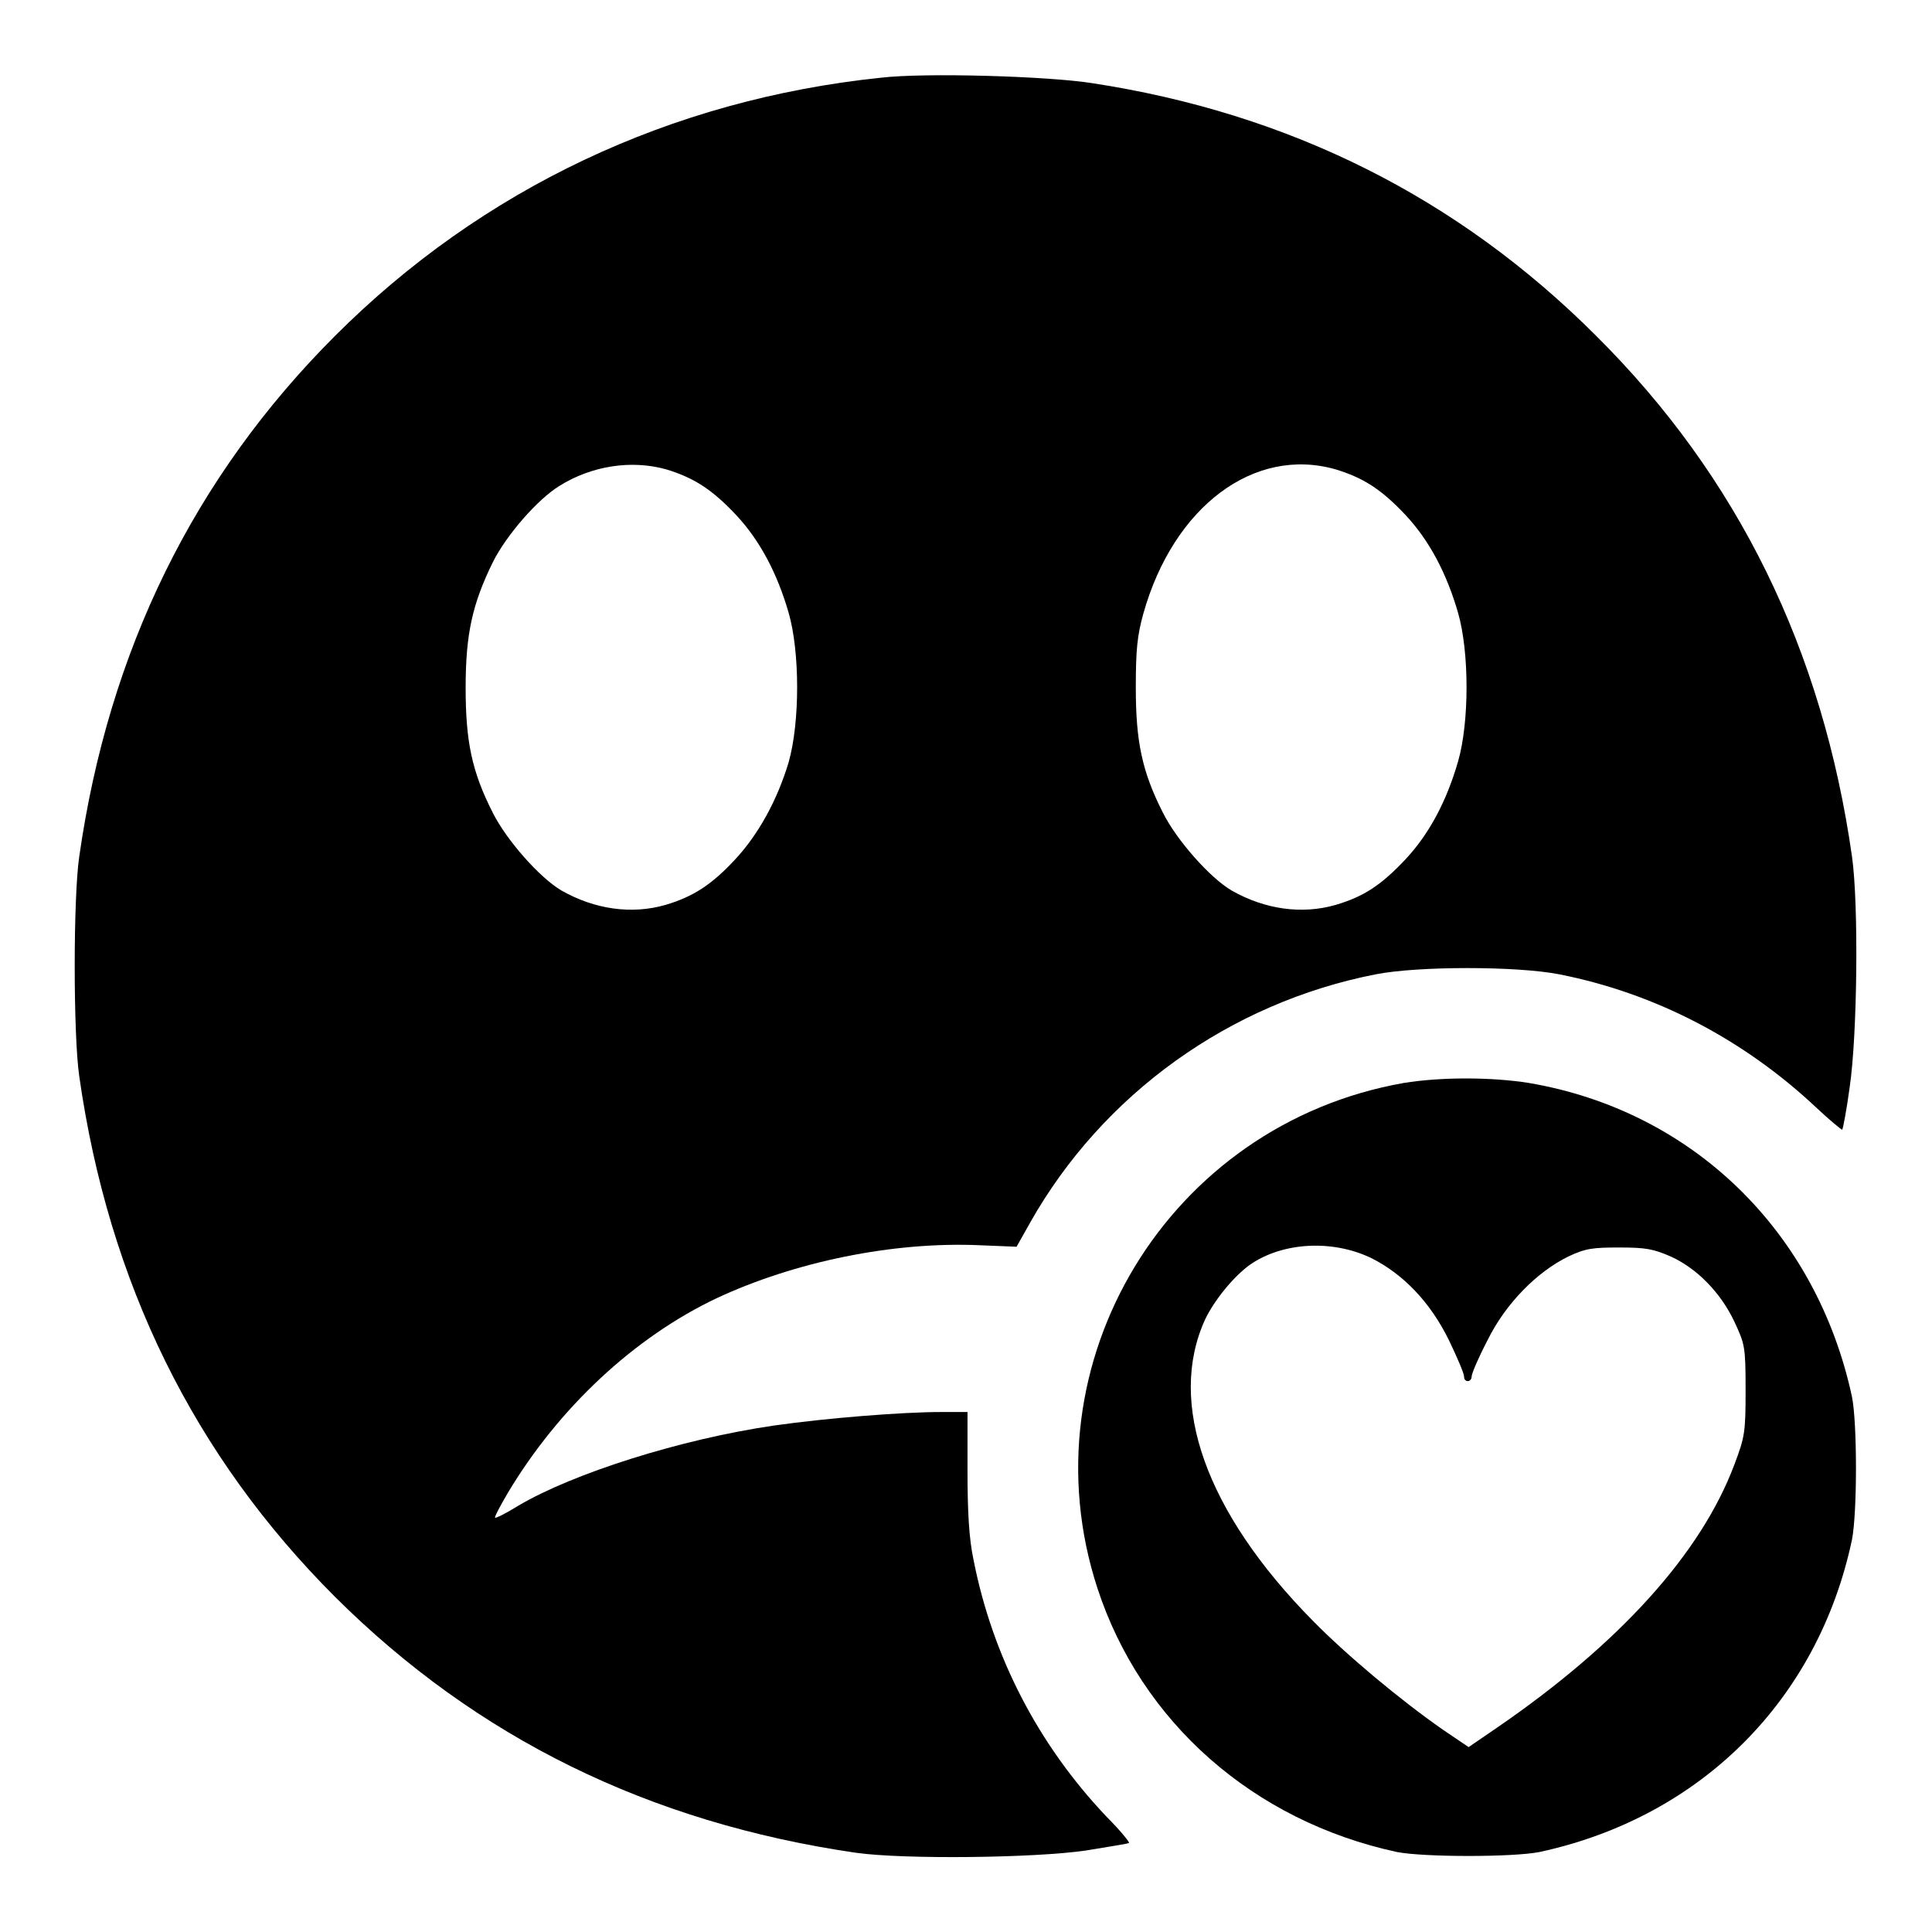
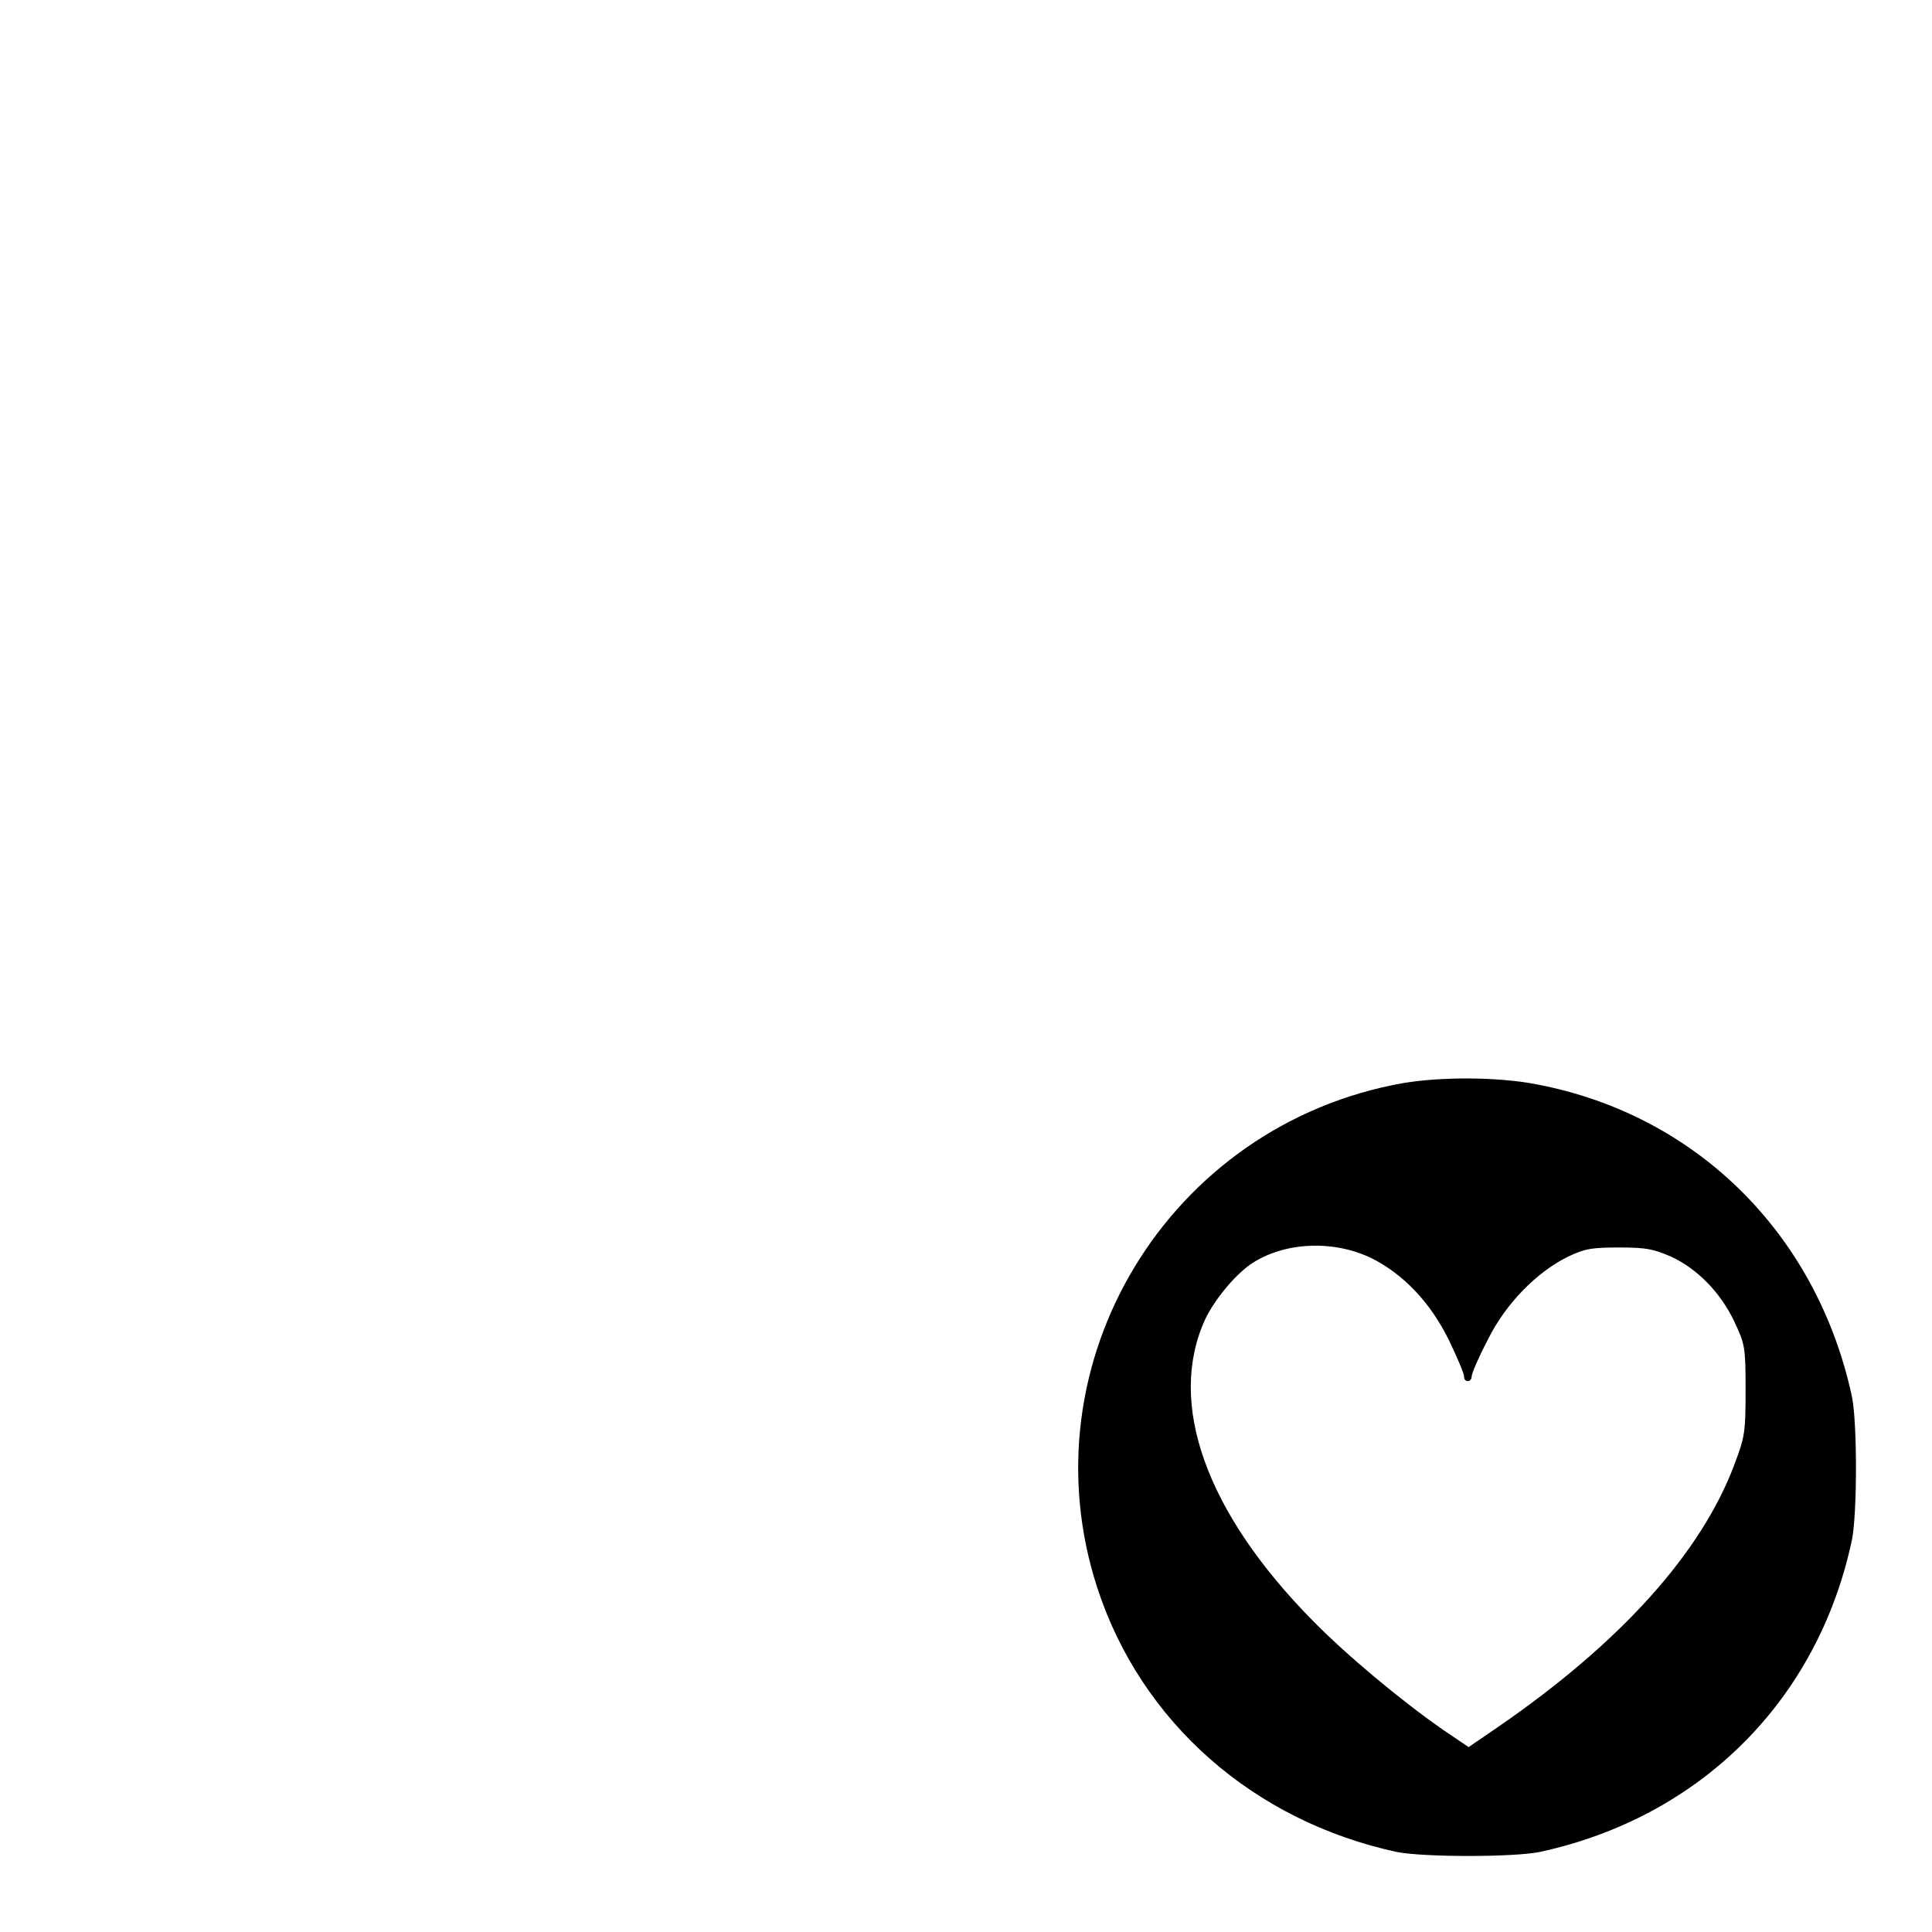
<svg xmlns="http://www.w3.org/2000/svg" version="1.1" x="0px" y="0px" viewBox="0 0 256 256" enable-background="new 0 0 256 256" xml:space="preserve">
  <g>
    <g>
      <g>
-         <path fill="#000000" d="M116.7,10.3C88.9,13.2,63.9,25,44.4,44.5c-18.7,18.7-30,41.7-33.9,69c-0.8,5.4-0.8,23.6,0,29.1c3.9,27.4,15.2,50.3,33.9,69c18.8,18.7,41.6,29.9,69,33.9c6.4,0.9,23.7,0.7,30.5-0.3c3-0.5,5.6-0.9,5.7-1s-1.2-1.7-3-3.5c-9.1-9.6-15.1-21.3-17.6-34c-0.6-2.8-0.8-6.4-0.8-11.8l0-7.8h-3.5c-5.2,0-15.2,0.8-22.2,1.8c-12.3,1.8-26.5,6.3-33.8,10.6c-1.6,1-3,1.7-3.1,1.6c-0.1-0.1,0.7-1.6,1.7-3.3c6.7-11.2,16.7-20.6,27.7-25.8c10.3-4.8,23.3-7.5,34.8-7l4.9,0.2l1.8-3.2c9.6-17,26.4-29.1,45.8-32.9c5.6-1.1,18.7-1.1,24.3,0c12.7,2.5,24.4,8.6,34,17.6c1.8,1.7,3.4,3,3.5,3c0.1-0.1,0.6-2.7,1-5.7c1-6.8,1.2-24.1,0.3-30.5c-3.9-27.4-15.1-50.3-33.9-69c-18.3-18.3-40.6-29.5-66.9-33.5C138.8,10.1,122.6,9.6,116.7,10.3z M88.3,62.2c3.6,1.1,6,2.6,9.2,6c3.2,3.4,5.5,7.8,7,13c1.5,5.2,1.5,14.5,0,19.8c-1.5,5-4,9.6-7.2,13c-3,3.2-5.4,4.8-9.1,5.9c-4.5,1.3-9.4,0.6-13.8-1.9c-2.9-1.7-7.3-6.7-9.1-10.3c-2.8-5.5-3.6-9.5-3.6-16.6c0-7.1,0.9-11.1,3.6-16.6c1.8-3.6,5.9-8.3,8.8-10.1C78.4,61.7,83.7,60.9,88.3,62.2z M177,62.2c3.6,1.1,6,2.6,9.2,6c3.2,3.4,5.5,7.8,7,13c1.5,5.2,1.5,14.5,0,19.7c-1.5,5.2-3.8,9.6-7,13c-3.2,3.4-5.5,4.9-9.2,6c-4.5,1.3-9.4,0.6-13.8-1.9c-2.9-1.7-7.3-6.7-9.1-10.3c-2.8-5.5-3.6-9.5-3.6-16.6c0-5.1,0.2-6.9,1-9.8C155.5,67.1,166.2,59.1,177,62.2z" />
        <path fill="#000000" d="M186,143.5c-31.2,5.5-50.3,37.1-40.6,66.9c5.8,17.8,20.7,30.9,39.7,35c3.6,0.7,15.4,0.7,18.9,0c21.3-4.6,36.9-20.1,41.4-41.4c0.7-3.6,0.7-15.4,0-18.9c-4.7-21.9-21.1-37.9-42.8-41.6C197.6,142.7,190.9,142.7,186,143.5z M181.7,166.7c4.2,2.1,7.8,5.8,10.3,10.9c1.1,2.3,2,4.4,2,4.8c0,0.4,0.2,0.6,0.5,0.6c0.3,0,0.5-0.3,0.5-0.6c0-0.4,0.9-2.5,2.1-4.8c2.4-4.9,6.6-9.1,10.7-11.1c2.3-1.1,3.3-1.2,6.8-1.2s4.5,0.2,6.8,1.2c3.5,1.6,6.6,4.8,8.4,8.6c1.4,3,1.5,3.3,1.5,9.1c0,5.6-0.1,6.2-1.5,9.9c-4.4,11.7-15.1,23.6-31.4,34.8l-3.8,2.6l-3.4-2.3c-5.6-3.9-12.8-9.9-17.3-14.5c-14.1-14.3-19.3-28.8-14.2-39.9c1.2-2.5,3.7-5.6,5.9-7.2C169.9,164.6,176.5,164.2,181.7,166.7z" />
      </g>
    </g>
  </g>
</svg>